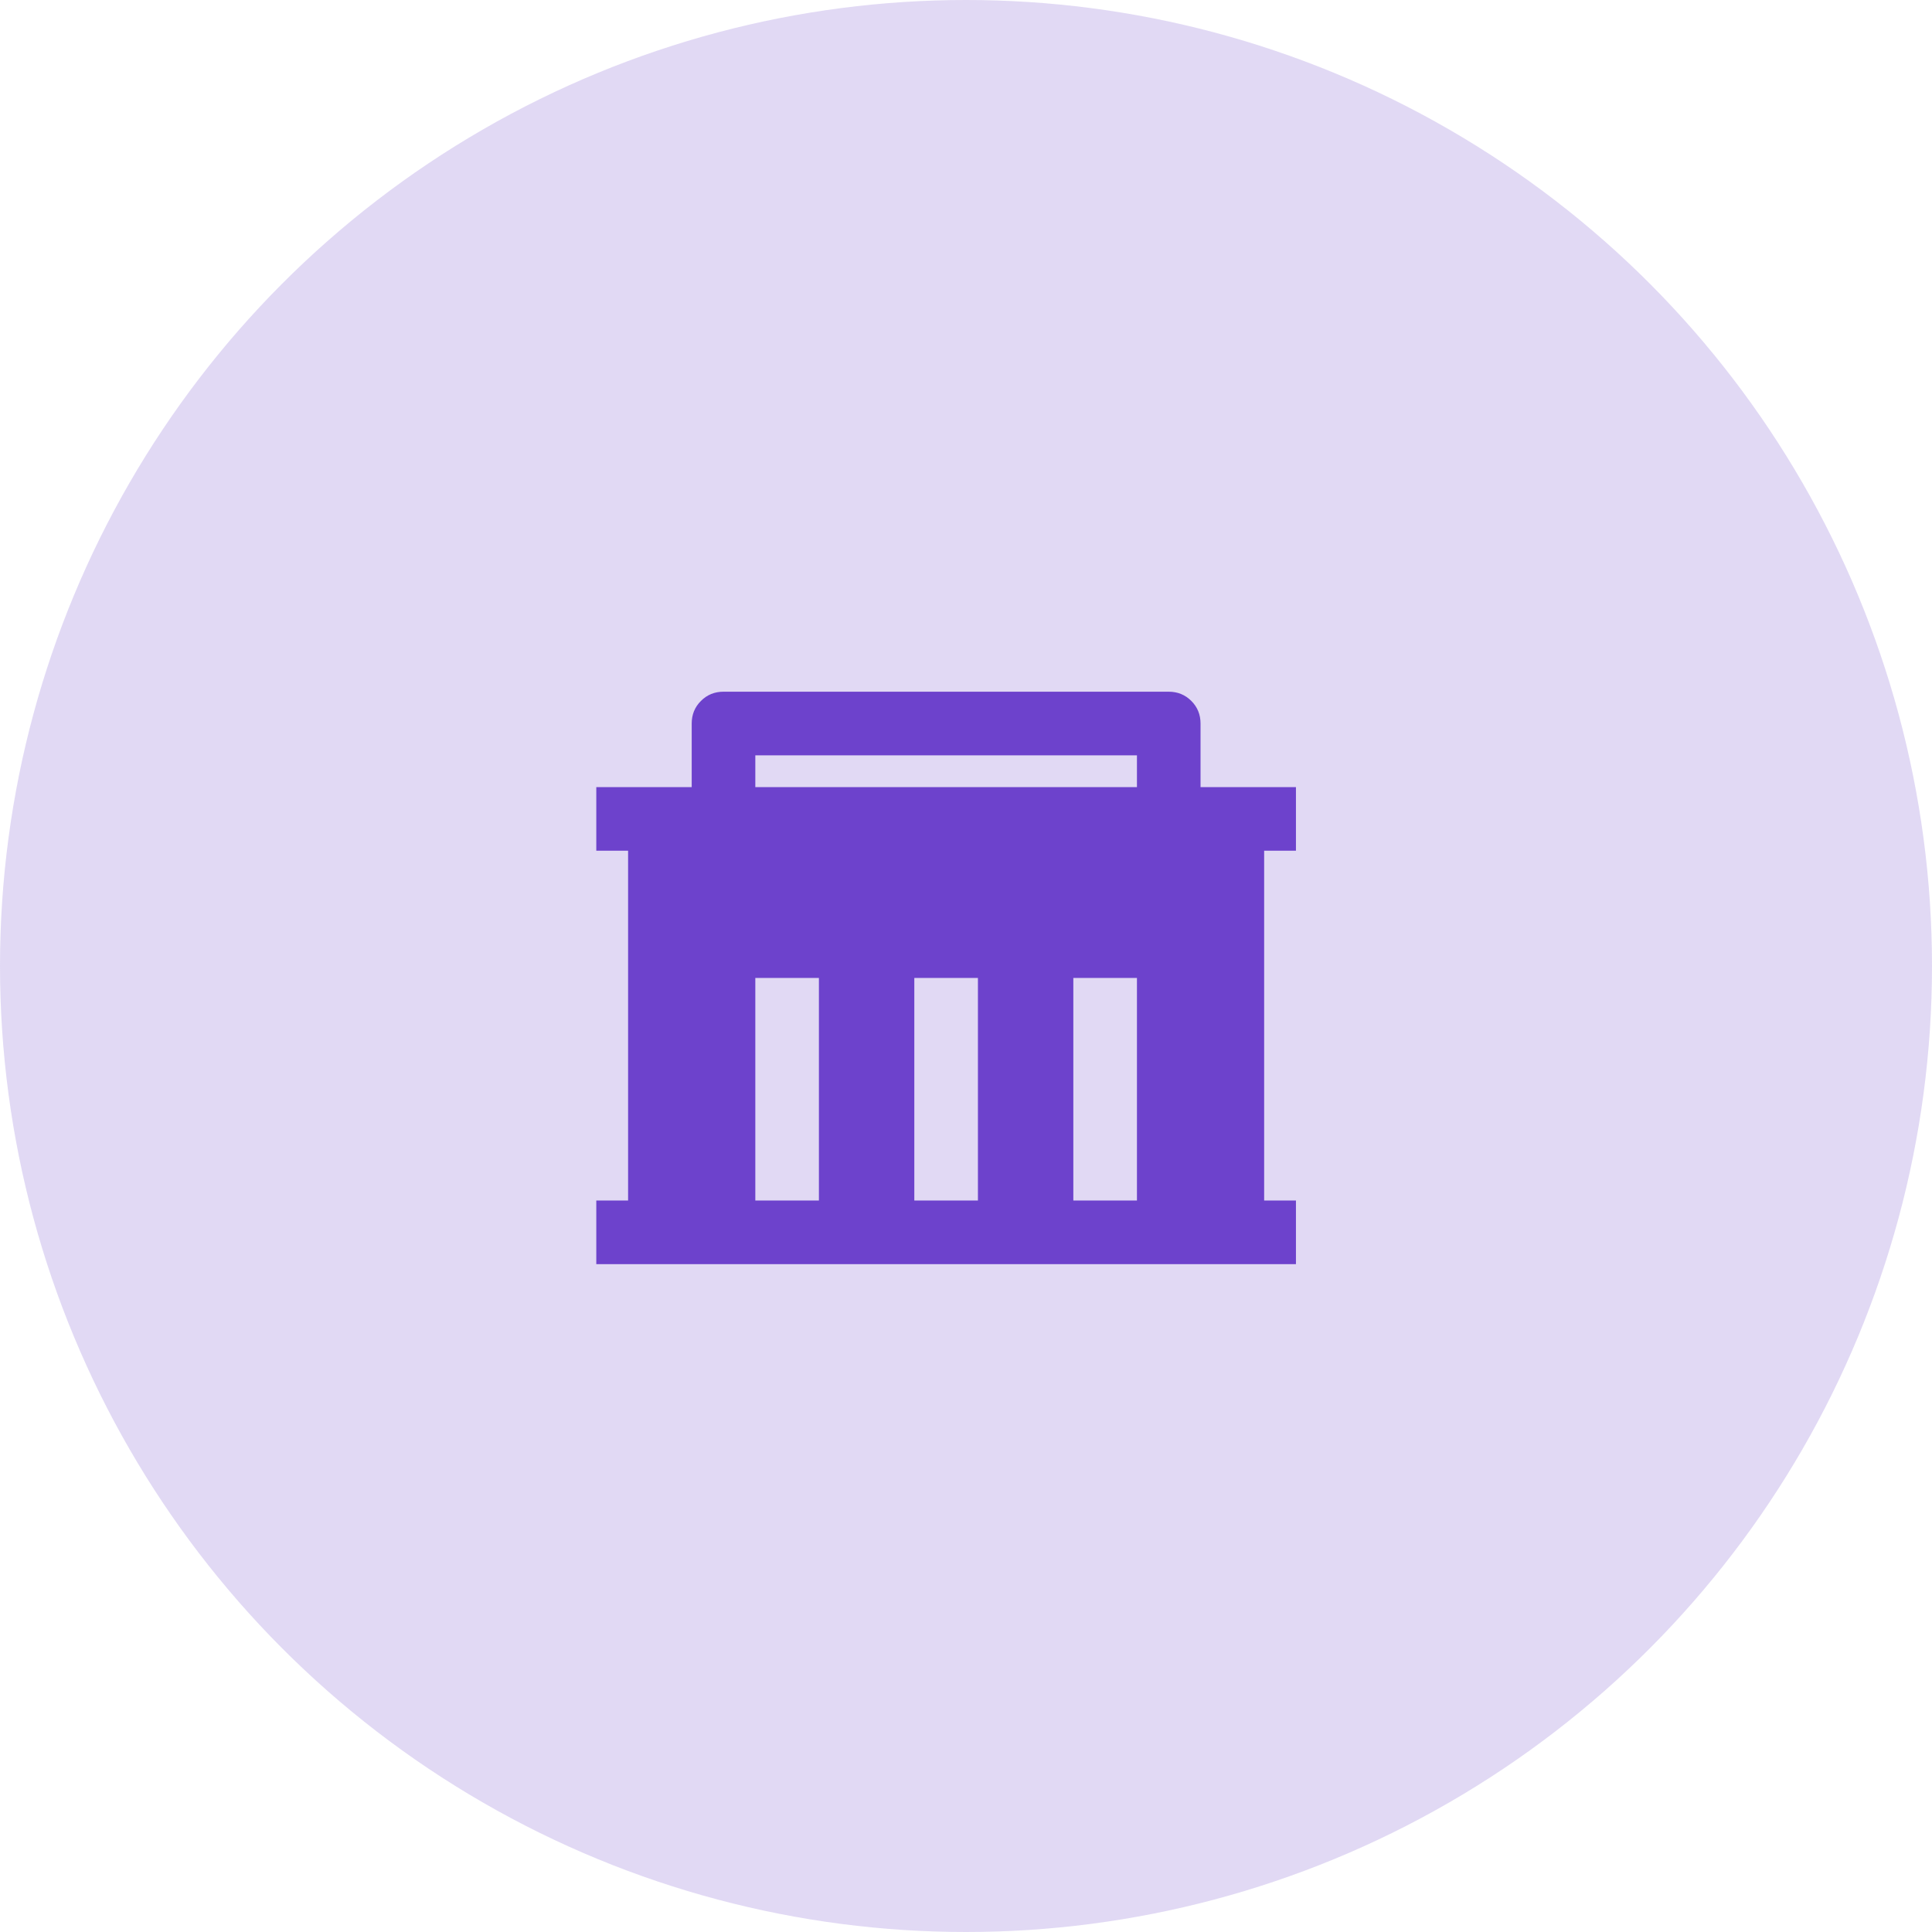
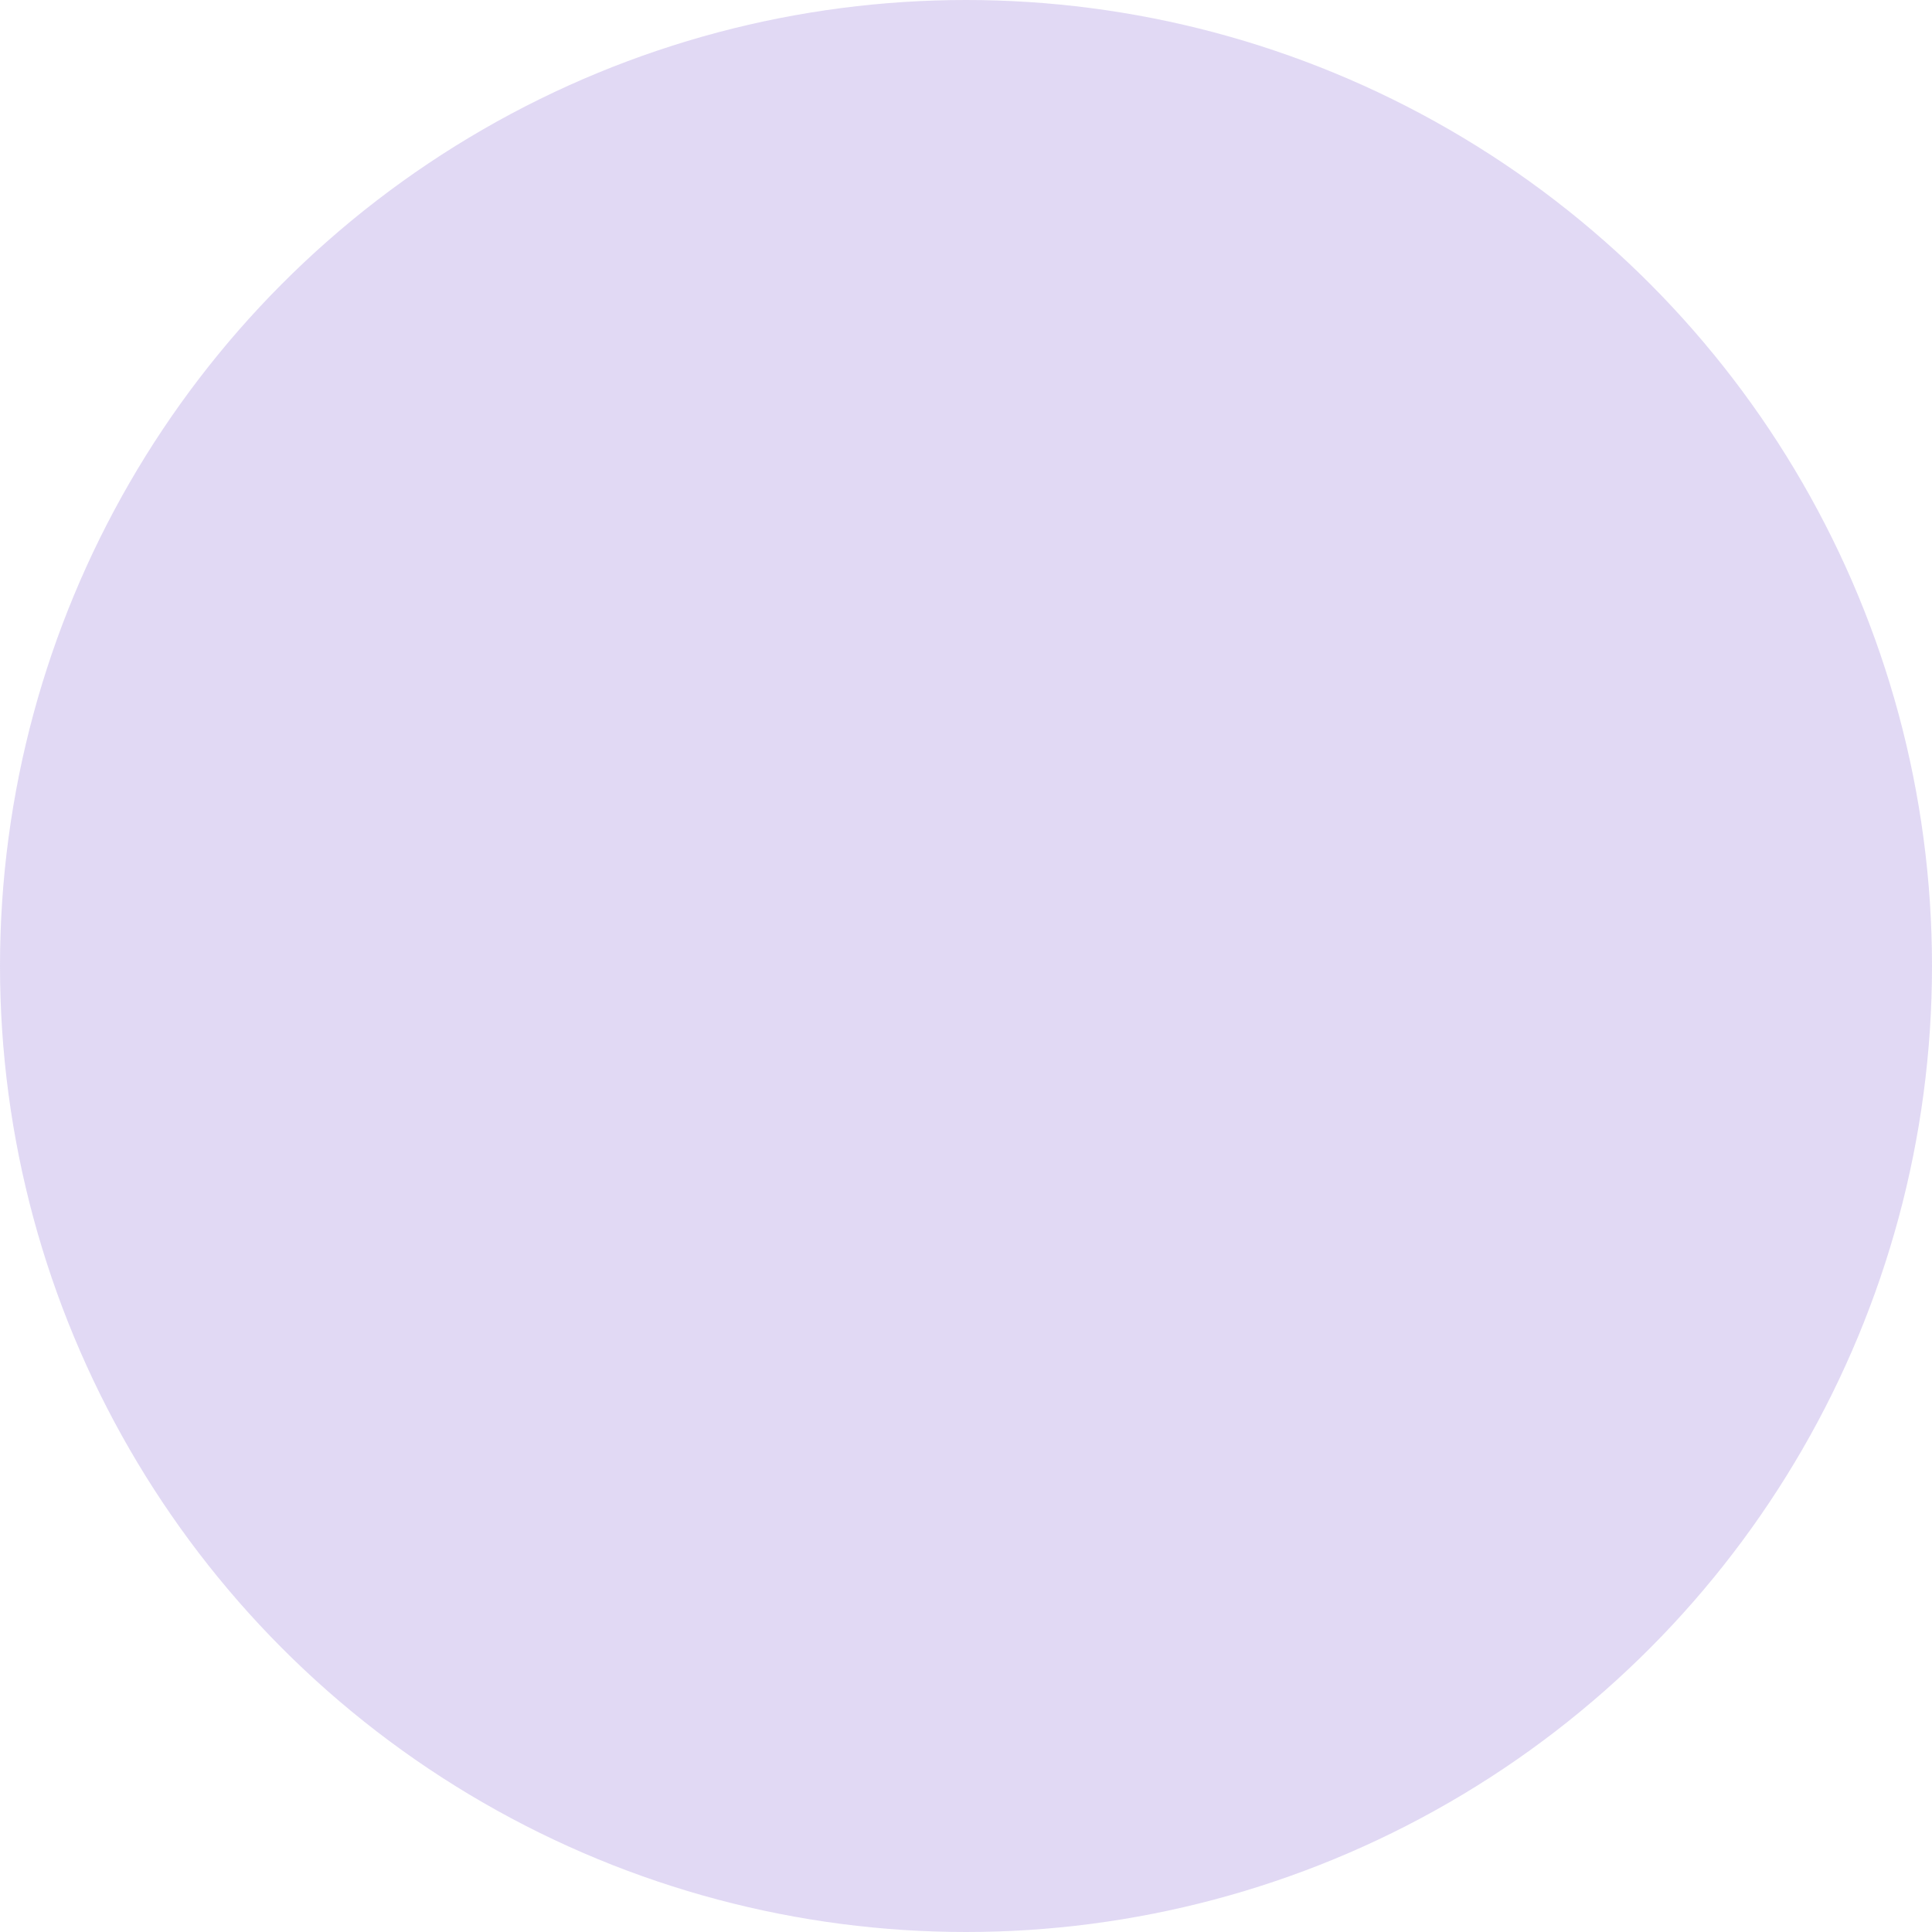
<svg xmlns="http://www.w3.org/2000/svg" width="81" height="81" viewBox="0 0 81 81" fill="none">
  <circle cx="40.5" cy="40.5" r="40.5" fill="#6D42CC" fill-opacity="0.2" />
-   <path d="M26.333 50.333V35.667H25V33H29V30.333C29 29.96 29.129 29.644 29.387 29.387C29.644 29.129 29.96 29 30.333 29H49C49.373 29 49.689 29.129 49.947 29.387C50.204 29.644 50.333 29.96 50.333 30.333V33H54.333V35.667H53V50.333H54.333V53H25V50.333H26.333ZM41 50.333V41H38.333V50.333H41ZM34.333 50.333V41H31.667V50.333H34.333ZM47.667 50.333V41H45V50.333H47.667ZM31.667 31.667V33H47.667V31.667H31.667Z" fill="#6D42CC" />
</svg>